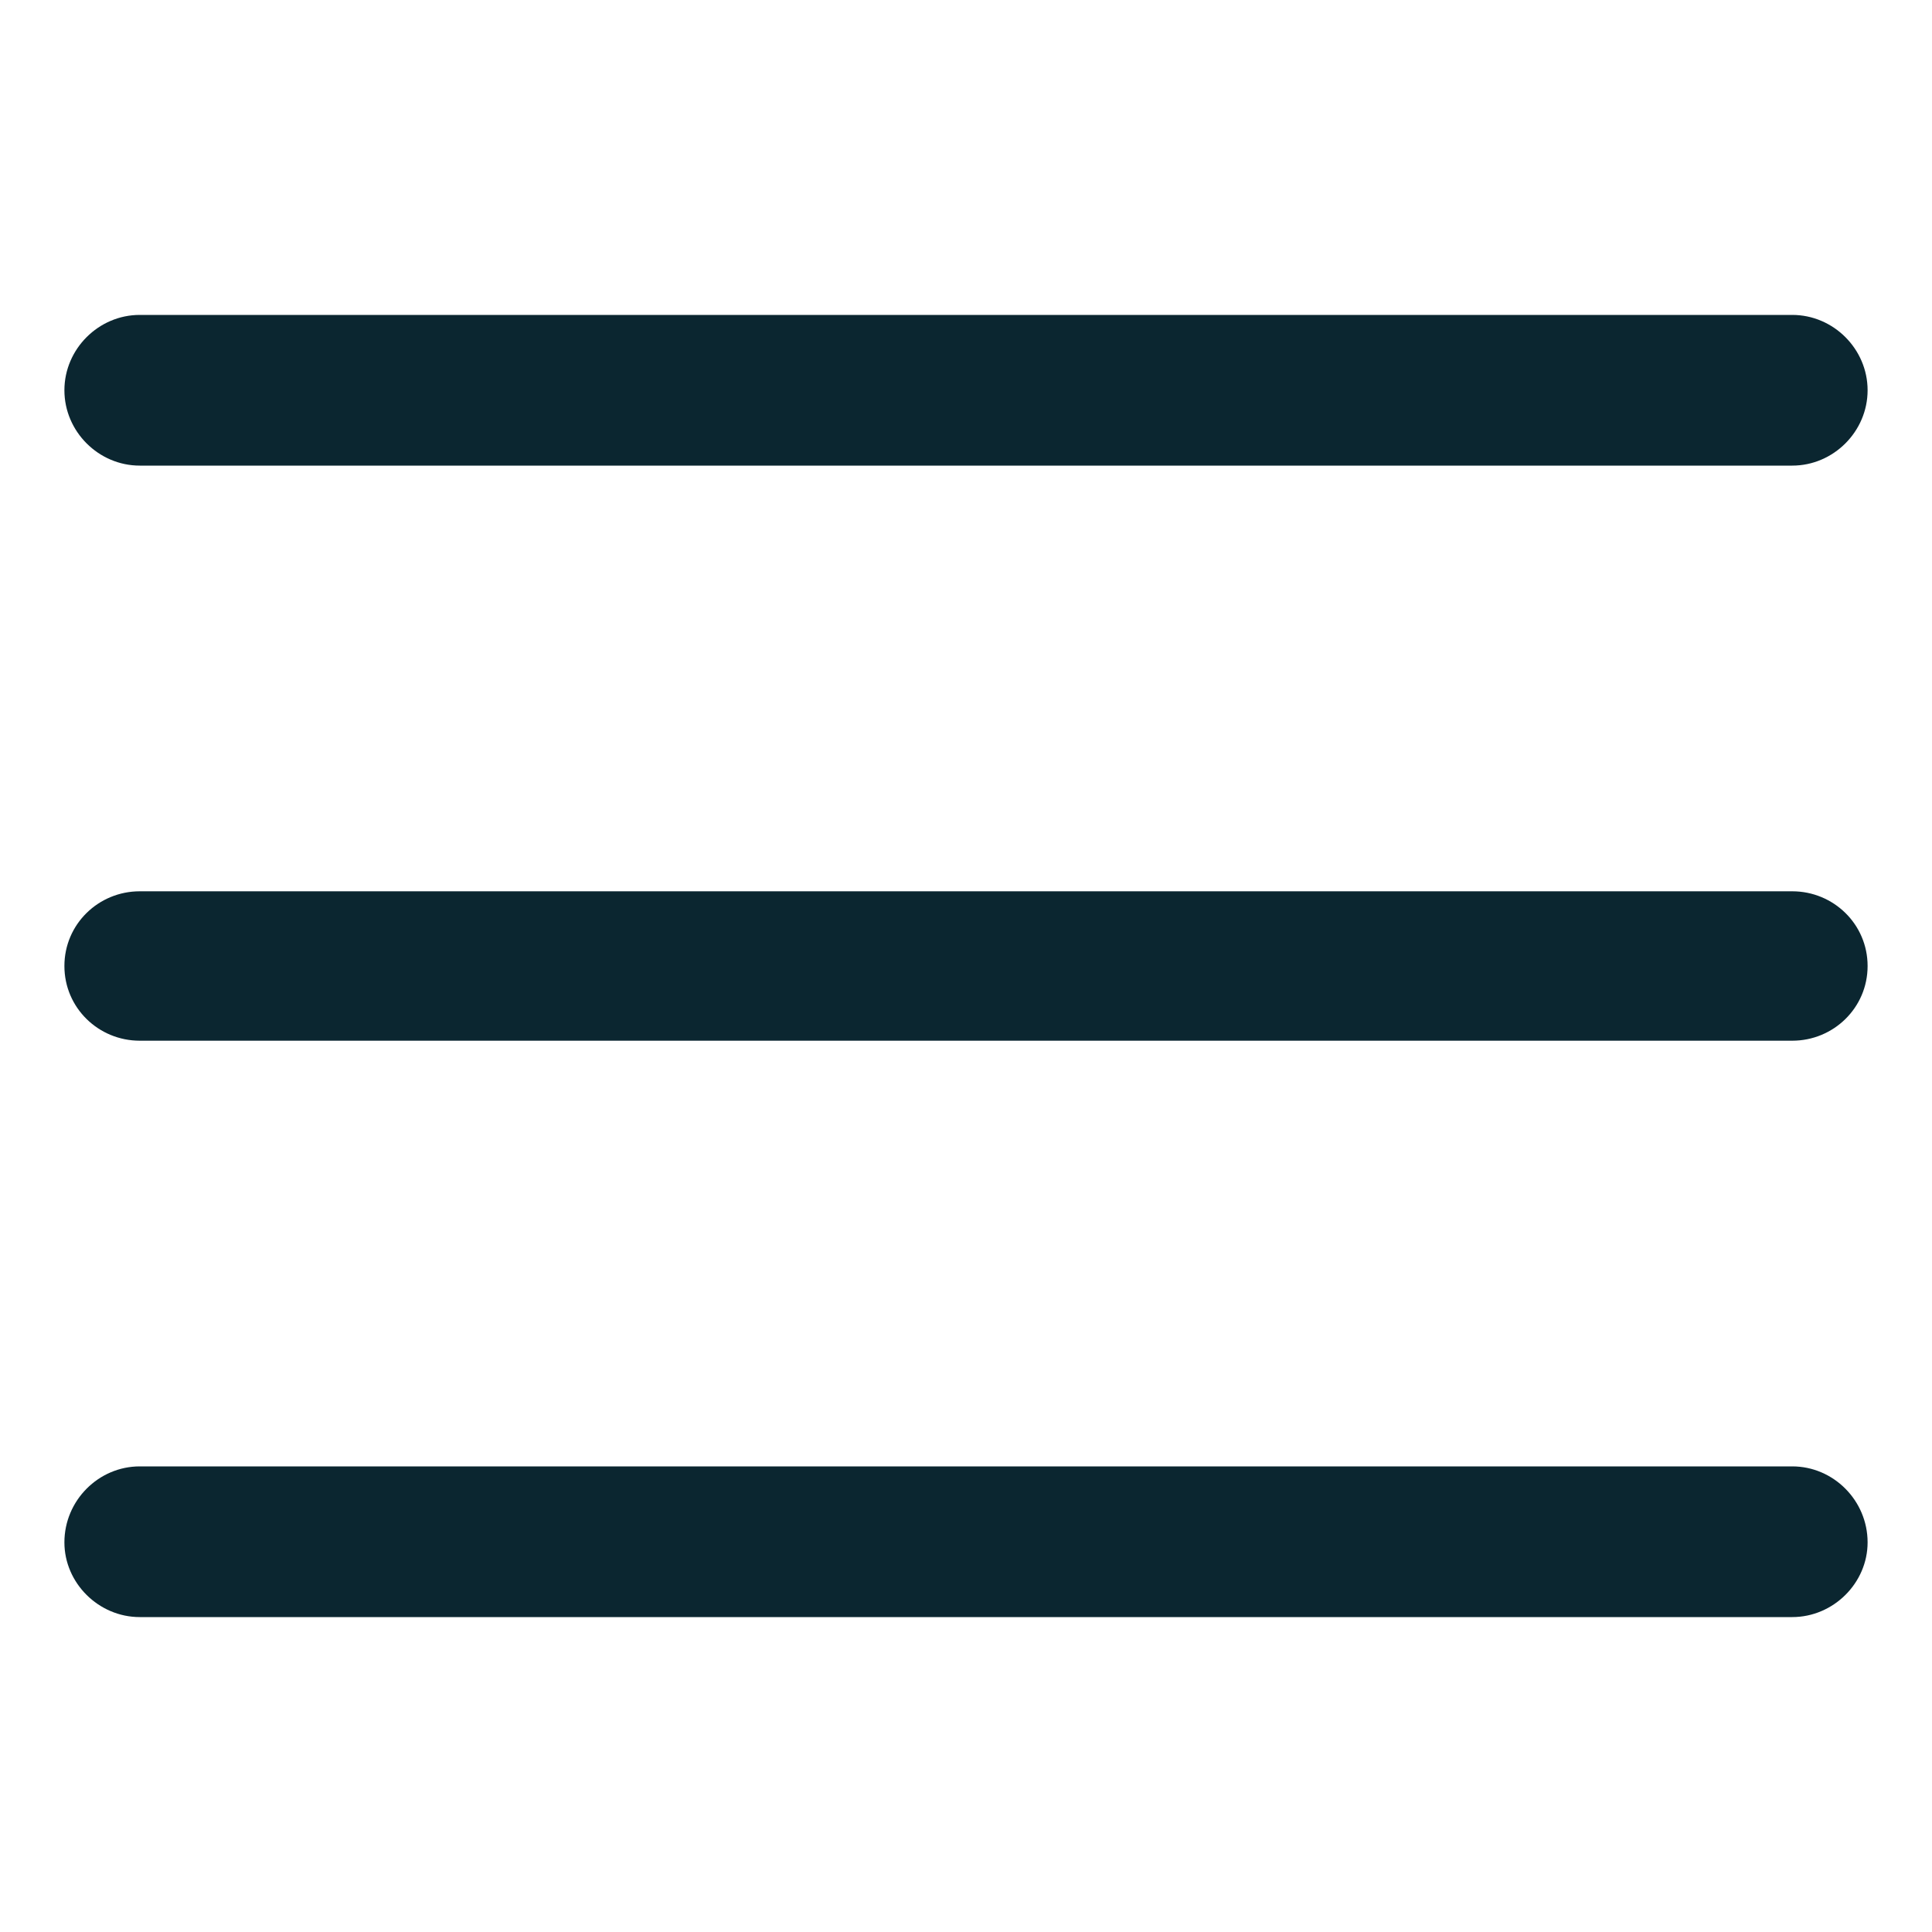
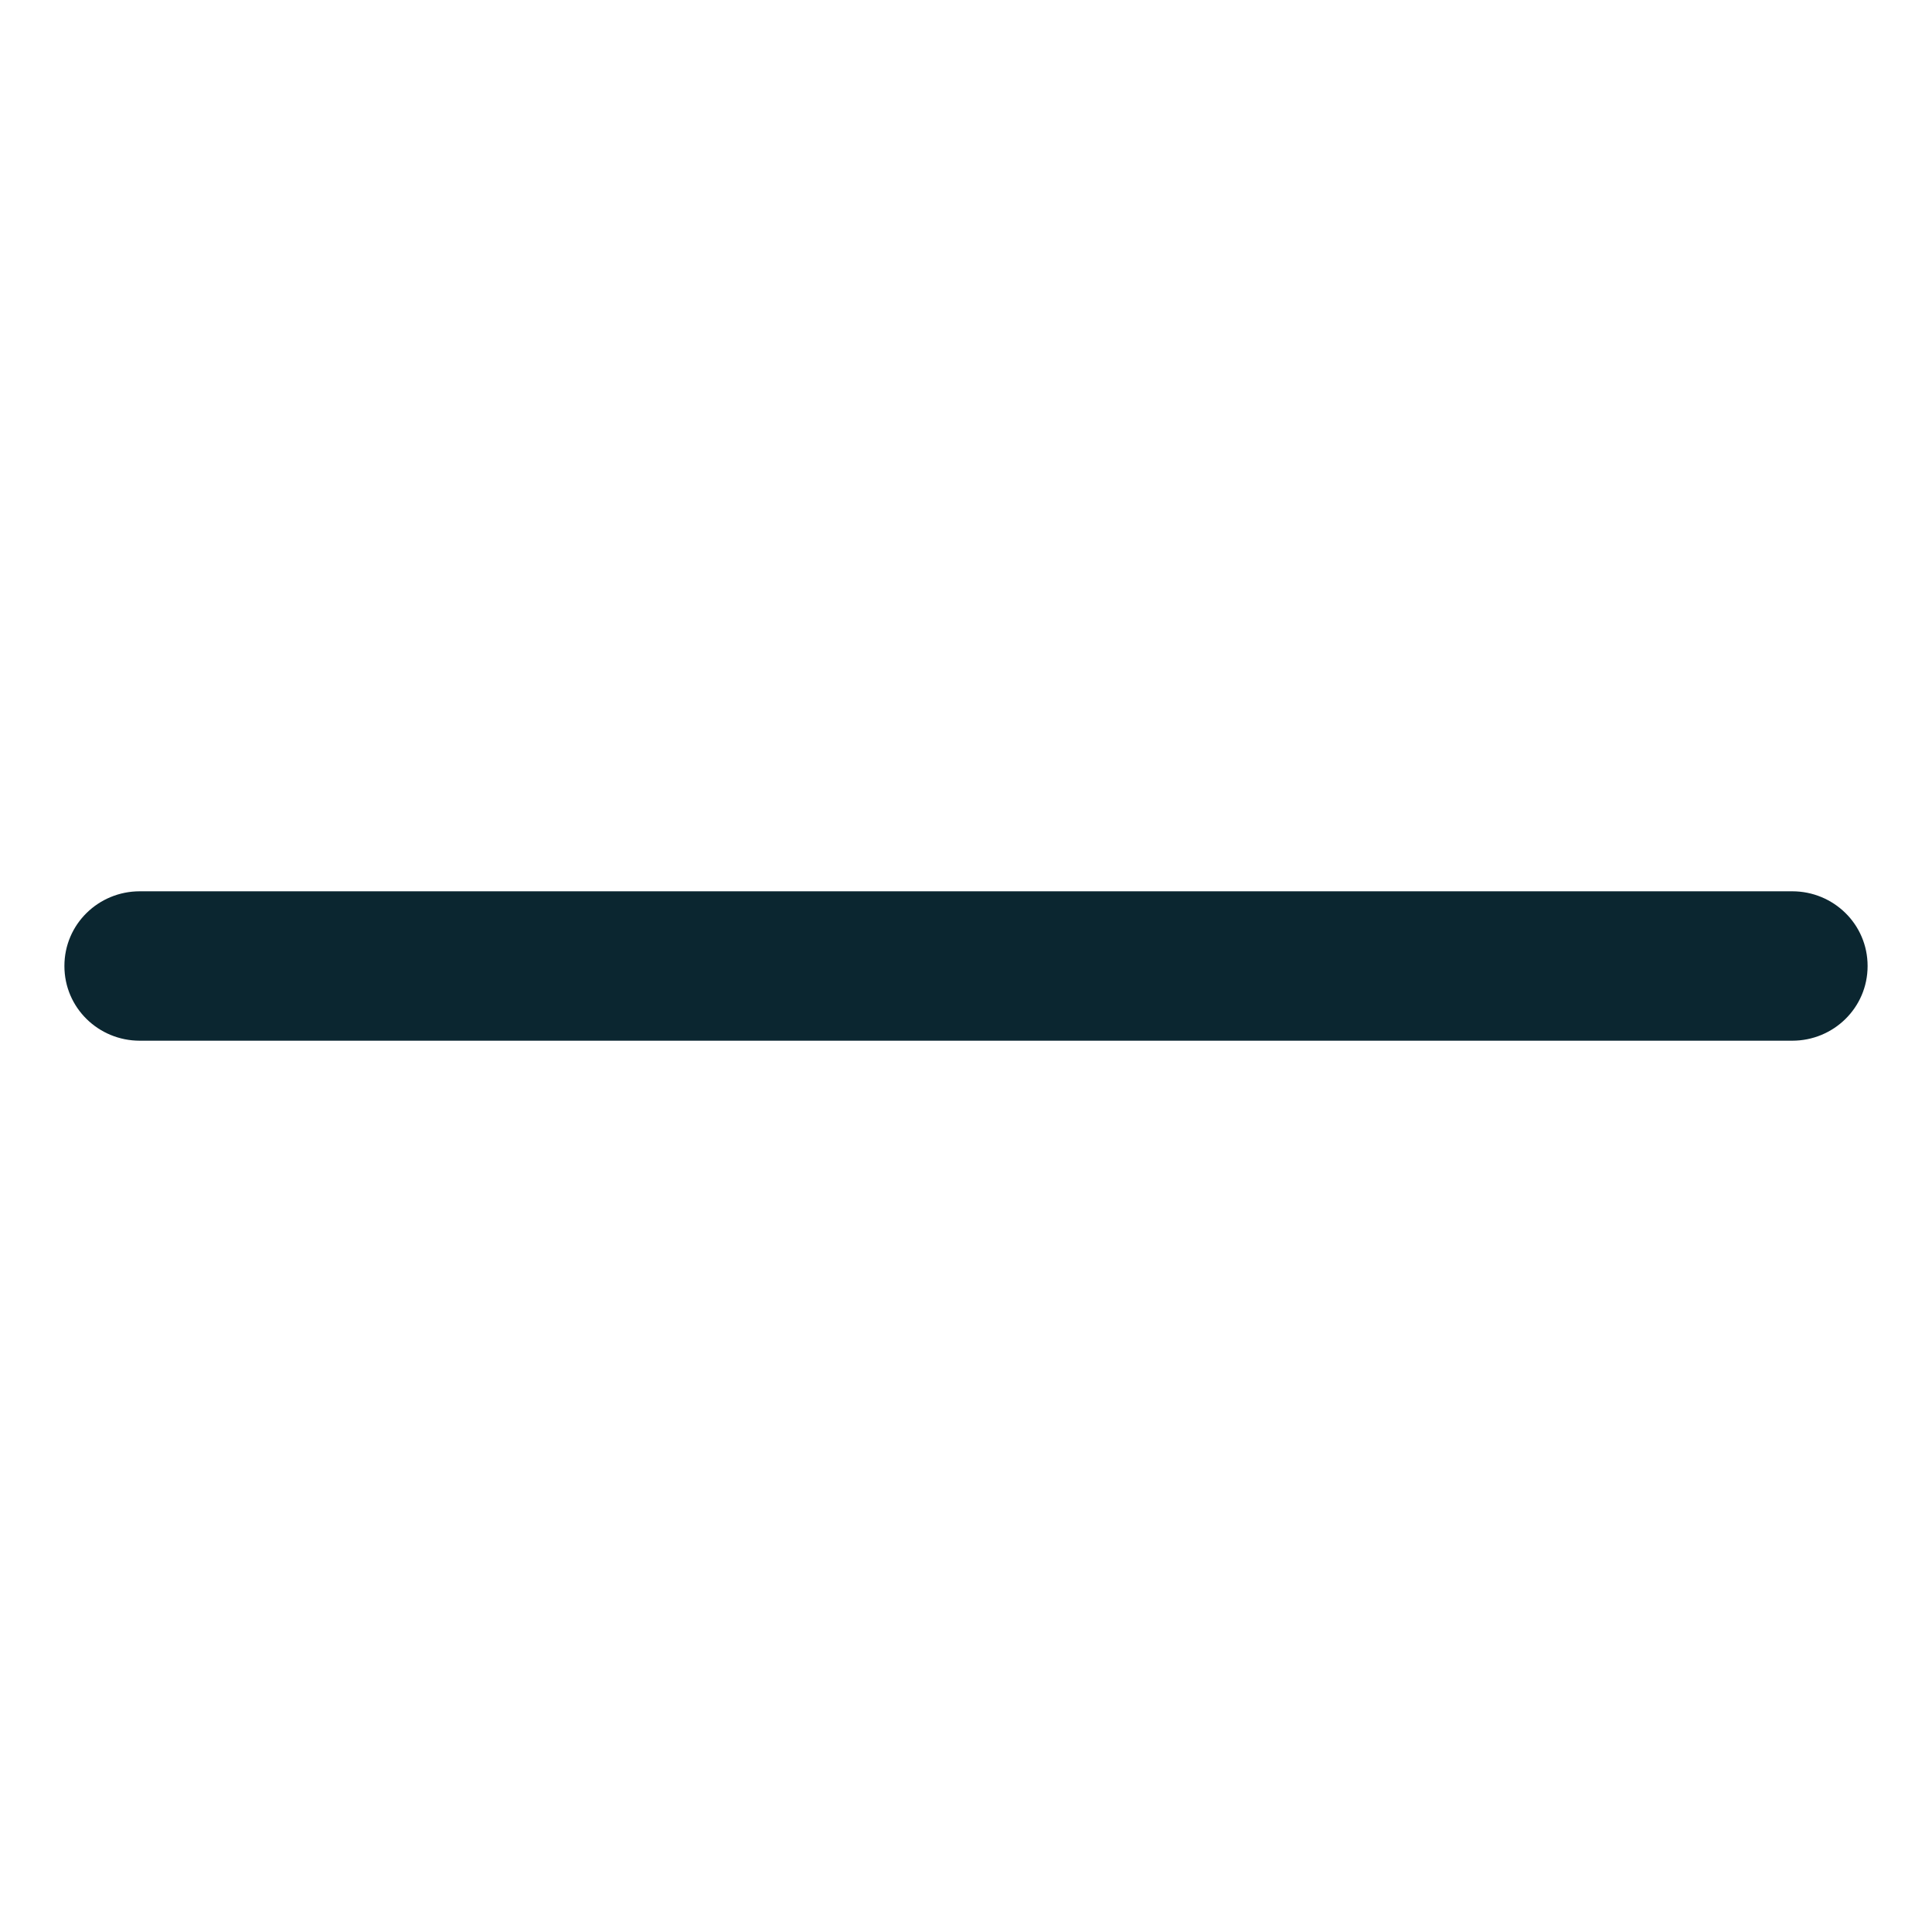
<svg xmlns="http://www.w3.org/2000/svg" xml:space="preserve" width="30px" height="30px" version="1.1" style="shape-rendering:geometricPrecision; text-rendering:geometricPrecision; image-rendering:optimizeQuality; fill-rule:evenodd; clip-rule:evenodd" viewBox="0 0 30 30">
  <defs>
    <style type="text/css">
   
    .fil0 {fill:#0B2630}
   
  </style>
  </defs>
  <g id="Capa_x0020_1">
    <g id="_2755895049168">
      <path class="fil0" d="M27.83 16.16l-25.66 0c-0.64,0 -1.17,-0.51 -1.17,-1.16 0,-0.65 0.53,-1.16 1.17,-1.16l25.66 0c0.64,0 1.17,0.51 1.17,1.16 0,0.65 -0.53,1.16 -1.17,1.16l0 0zm0 0z" />
-       <path class="fil0" d="M27.83 7.23l-25.66 0c-0.64,0 -1.17,-0.53 -1.17,-1.17 0,-0.64 0.53,-1.17 1.17,-1.17l25.66 0c0.64,0 1.17,0.53 1.17,1.17 0,0.64 -0.53,1.17 -1.17,1.17l0 0zm0 0z" />
-       <path class="fil0" d="M27.83 25.11l-25.66 0c-0.64,0 -1.17,-0.53 -1.17,-1.16 0,-0.65 0.53,-1.18 1.17,-1.18l25.66 0c0.64,0 1.17,0.53 1.17,1.18 0,0.63 -0.53,1.16 -1.17,1.16l0 0zm0 0z" />
    </g>
  </g>
</svg>